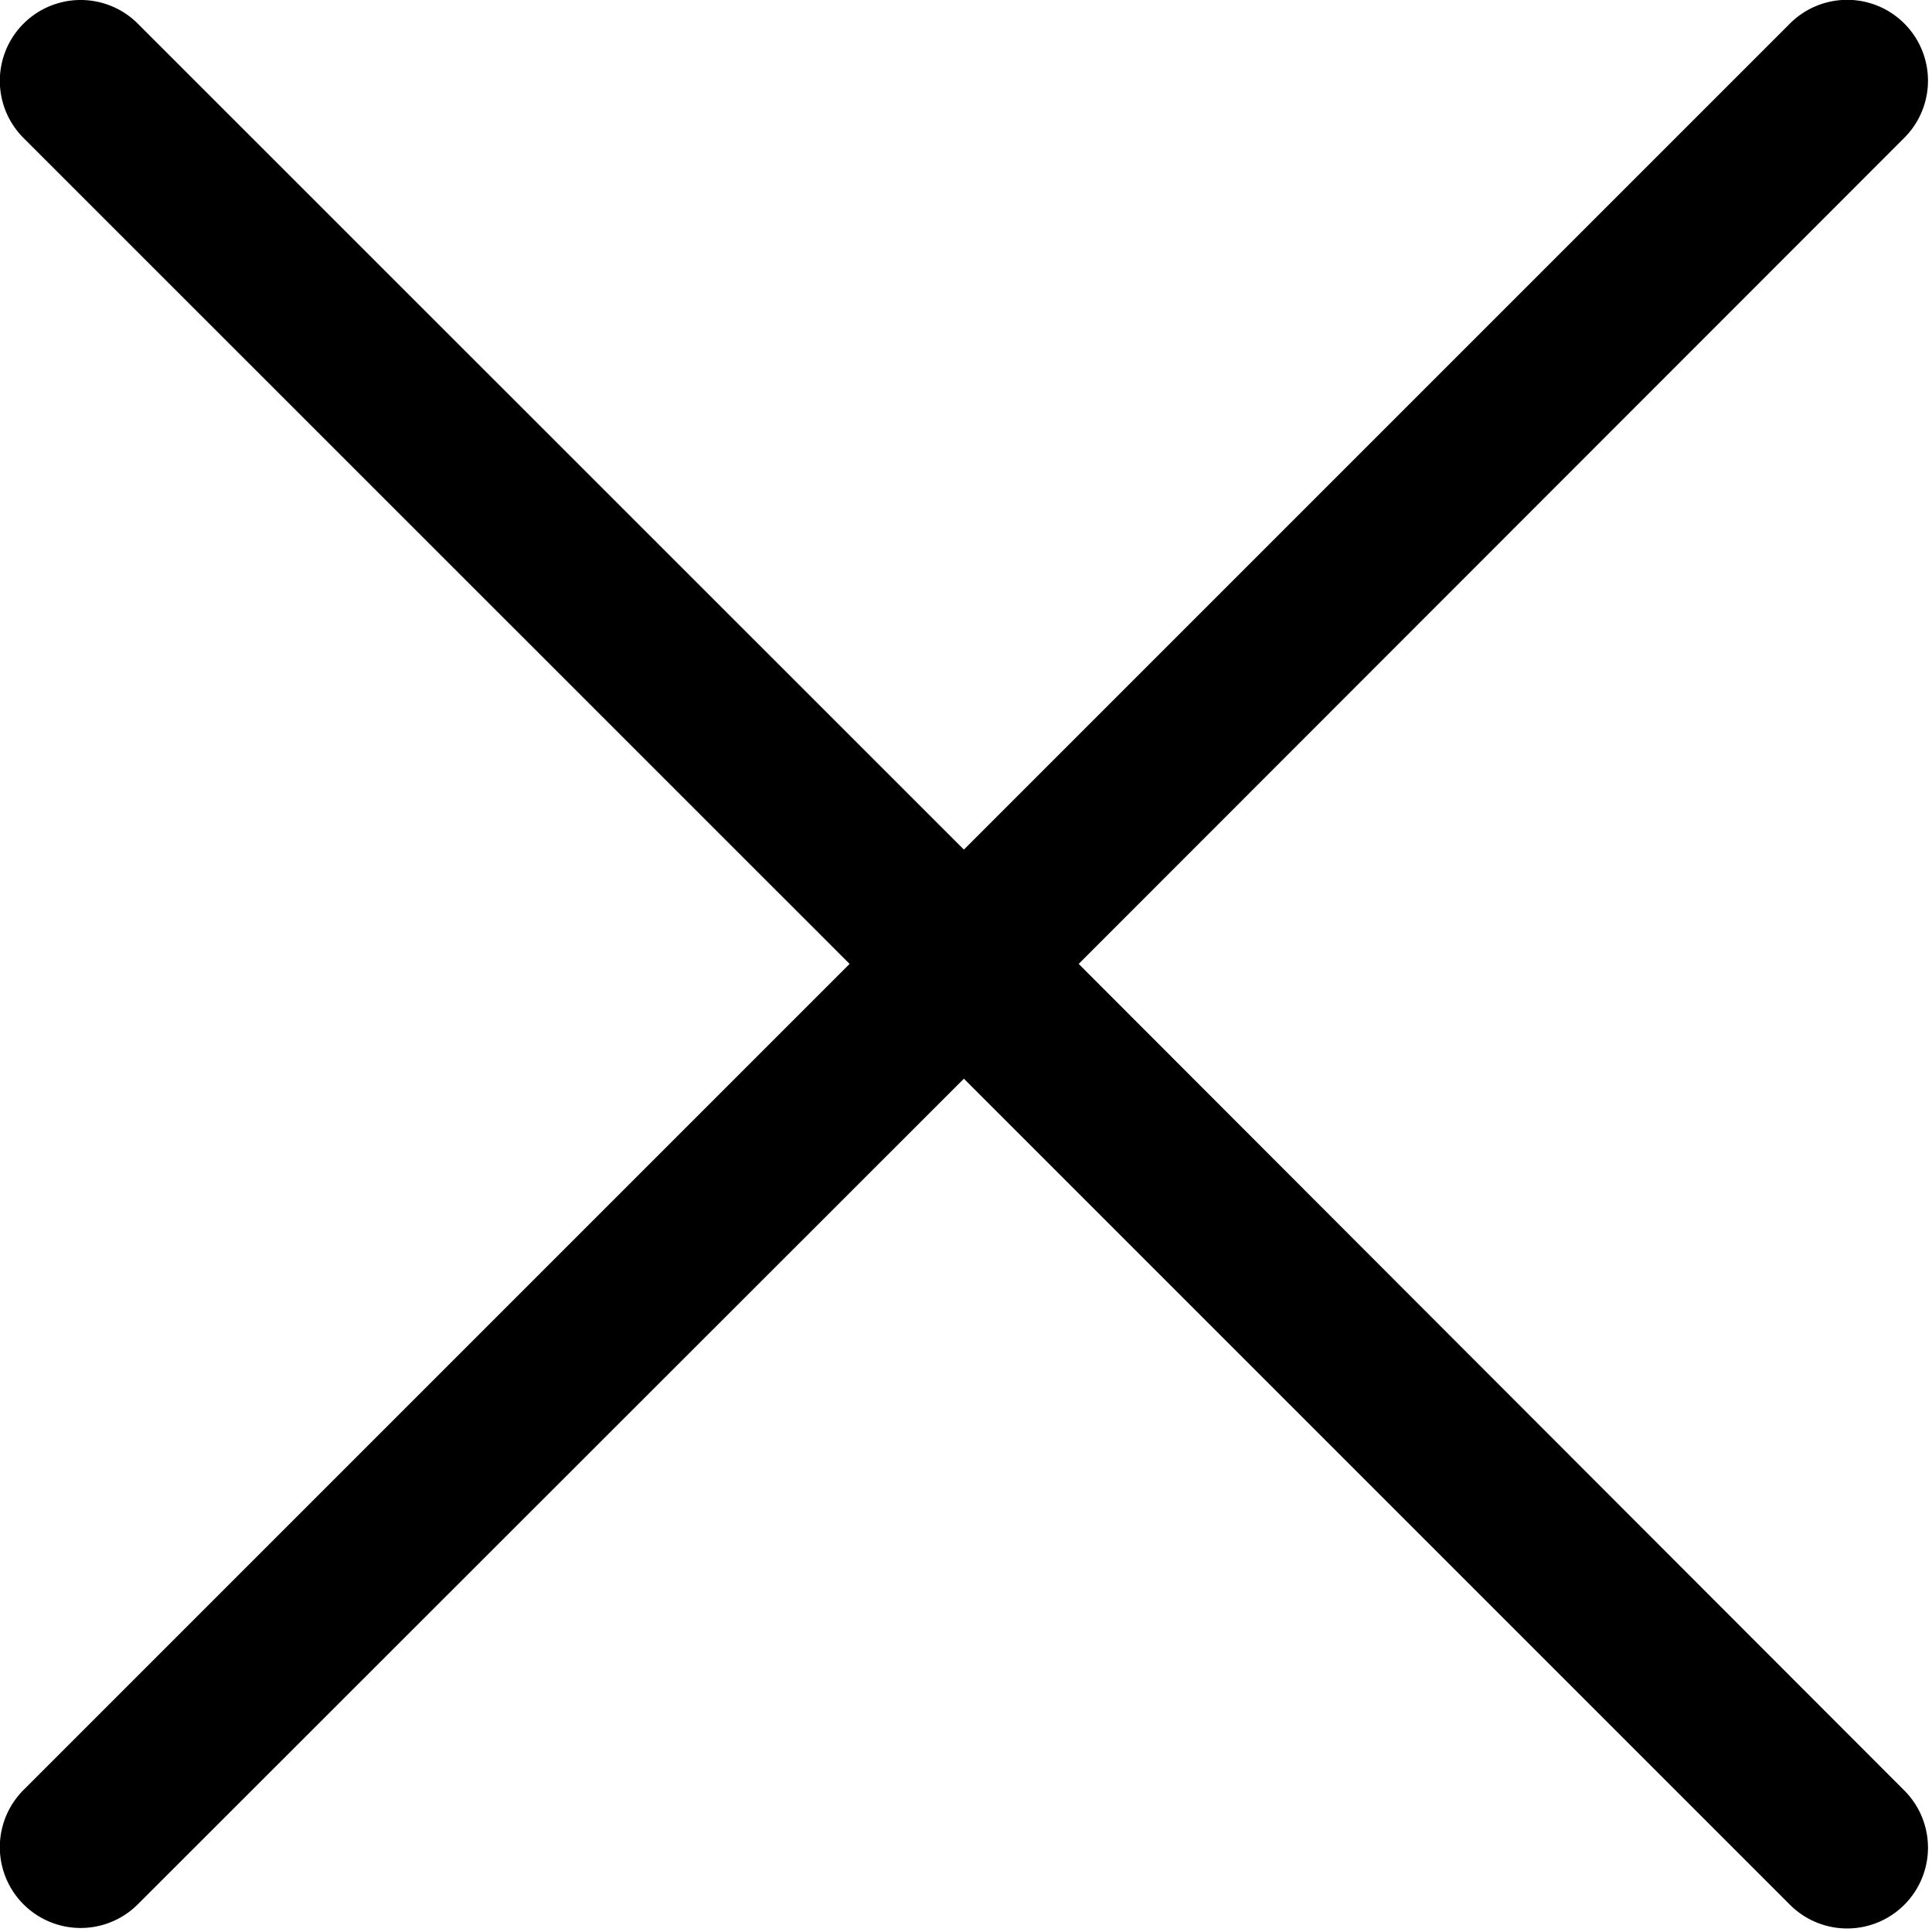
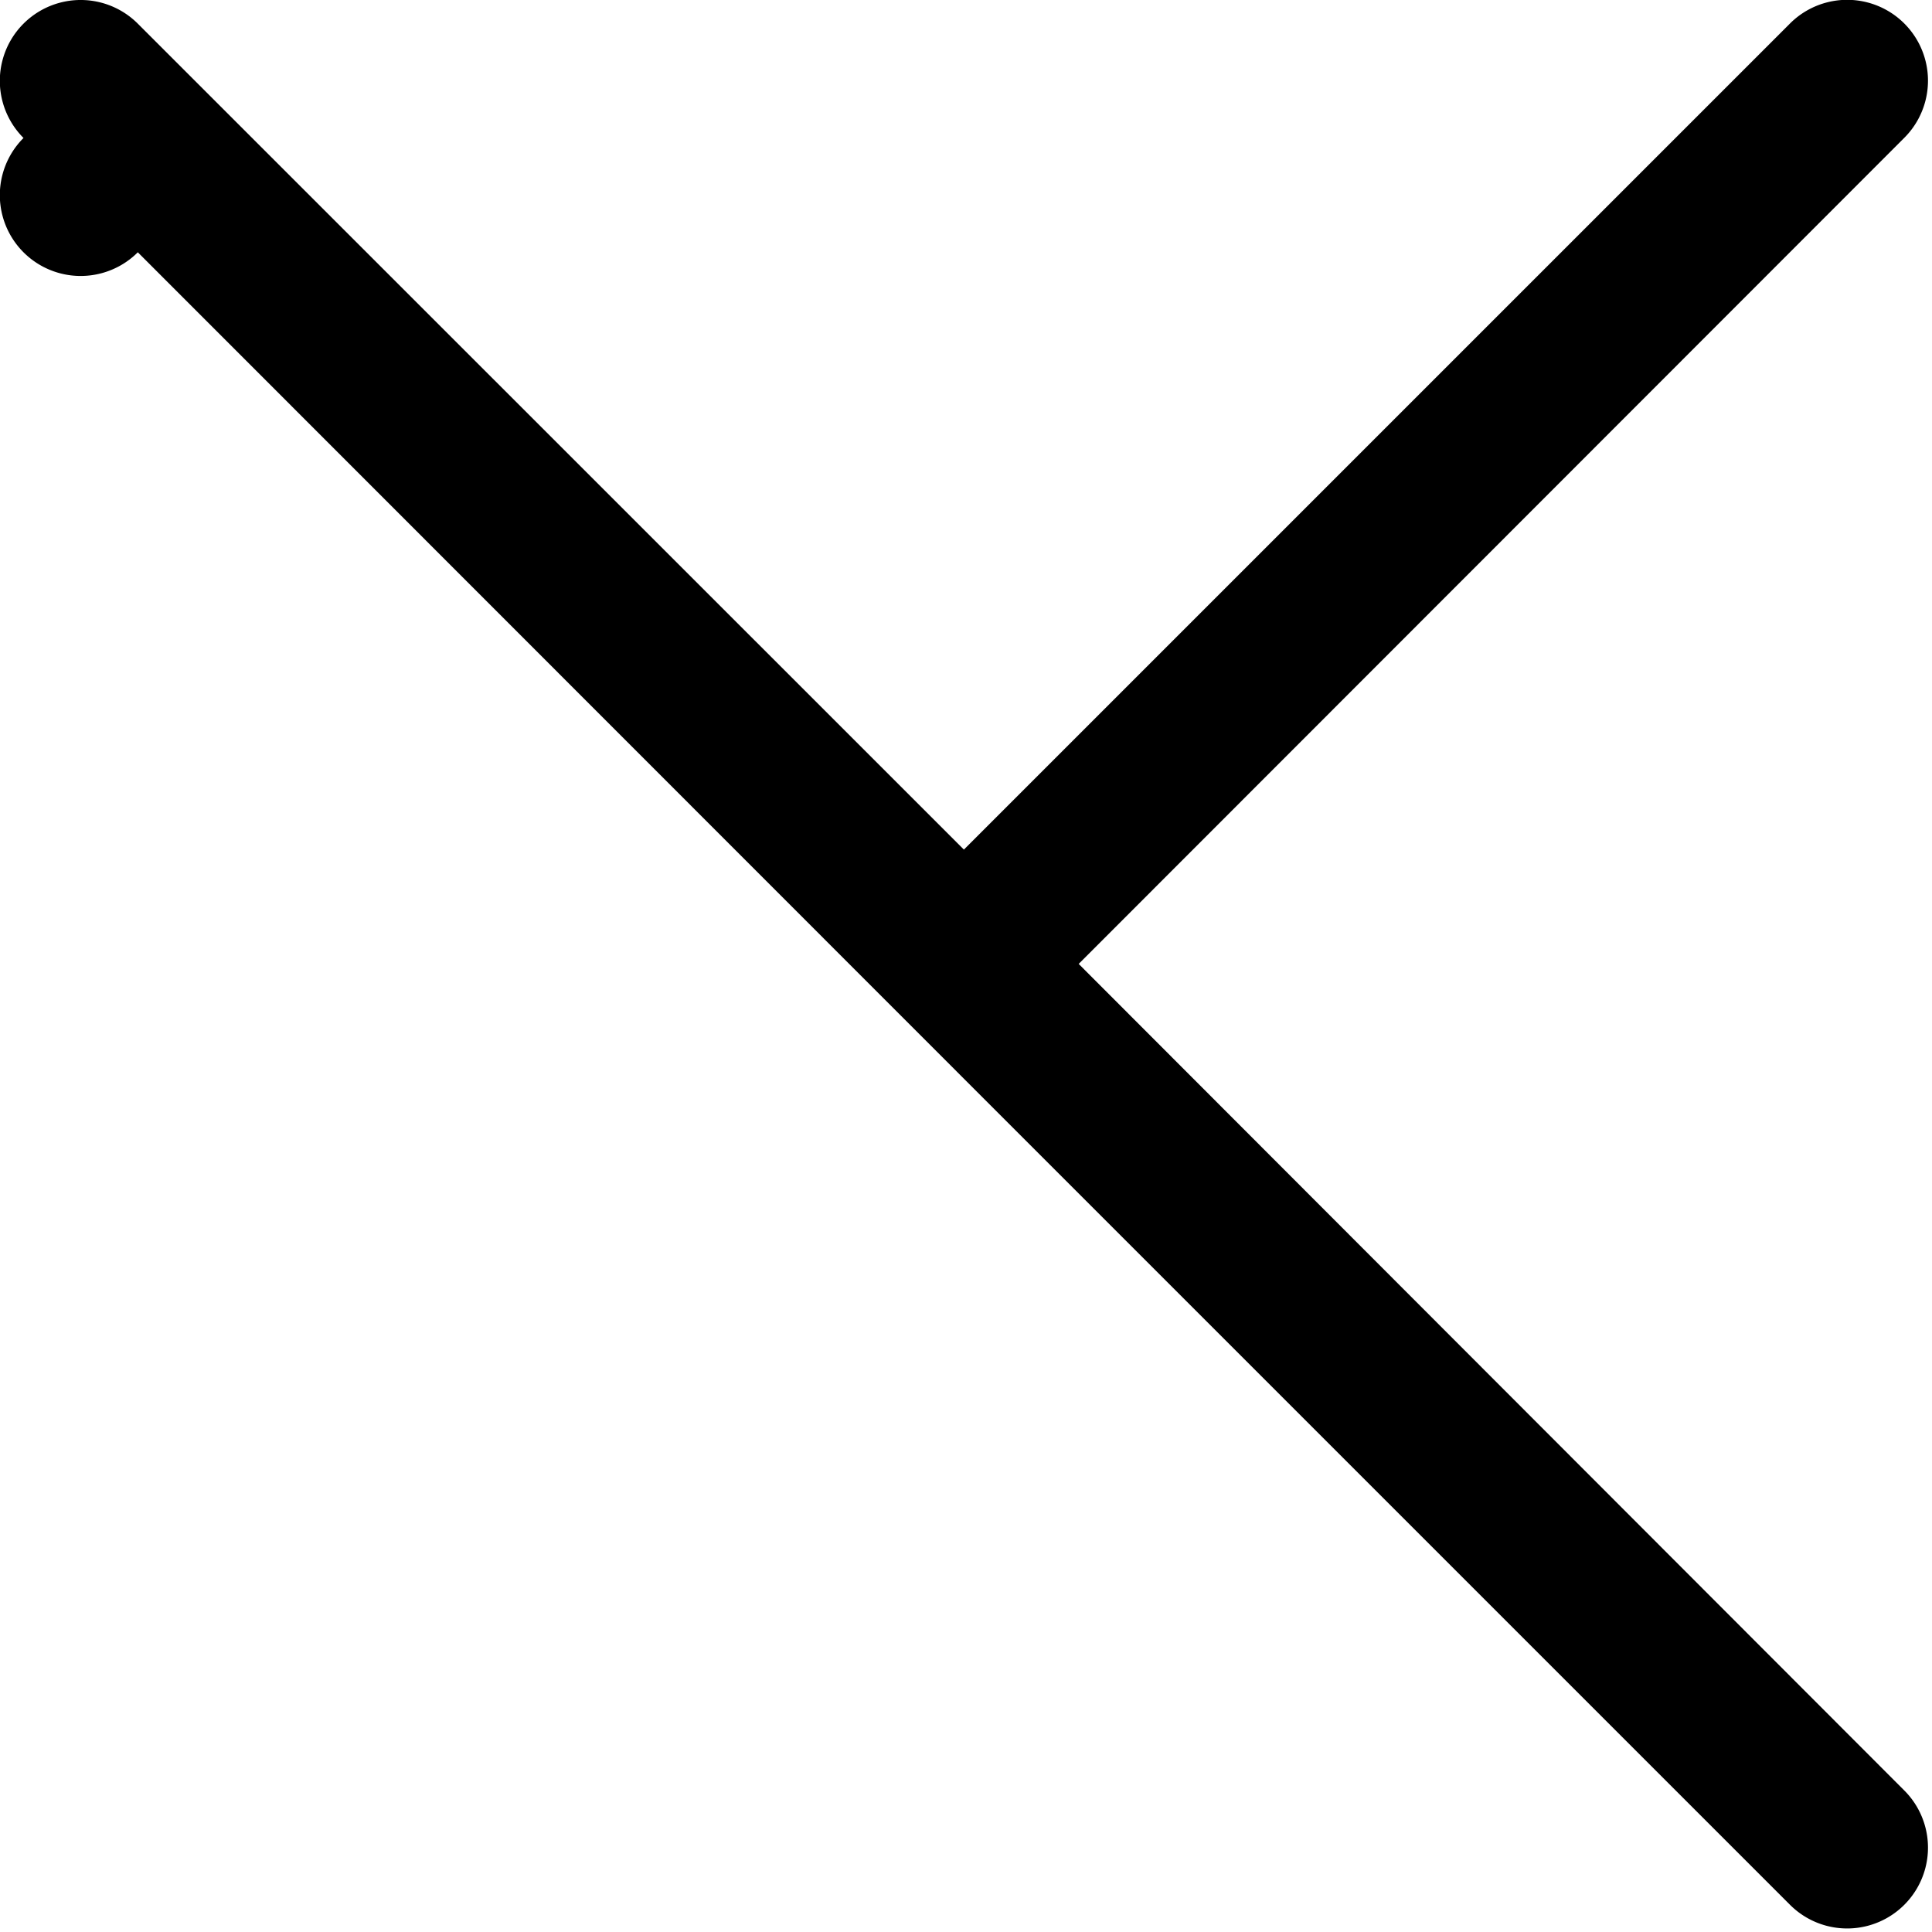
<svg xmlns="http://www.w3.org/2000/svg" id="icon_close" data-name="icon/close" width="12" height="12" viewBox="0 0 12 12">
-   <path id="close" d="M6.7,5.987,11.828.856a.5.5,0,0,0-.71-.71L5.987,5.277.856.147a.5.5,0,0,0-.71.71L5.277,5.987.146,11.118a.5.5,0,0,0,.71.71L5.987,6.7l5.131,5.131a.5.5,0,0,0,.71-.71Z" transform="translate(0 0)" fill="#000" />
+   <path id="close" d="M6.7,5.987,11.828.856a.5.5,0,0,0-.71-.71L5.987,5.277.856.147a.5.5,0,0,0-.71.71a.5.5,0,0,0,.71.71L5.987,6.7l5.131,5.131a.5.5,0,0,0,.71-.71Z" transform="translate(0 0)" fill="#000" />
</svg>